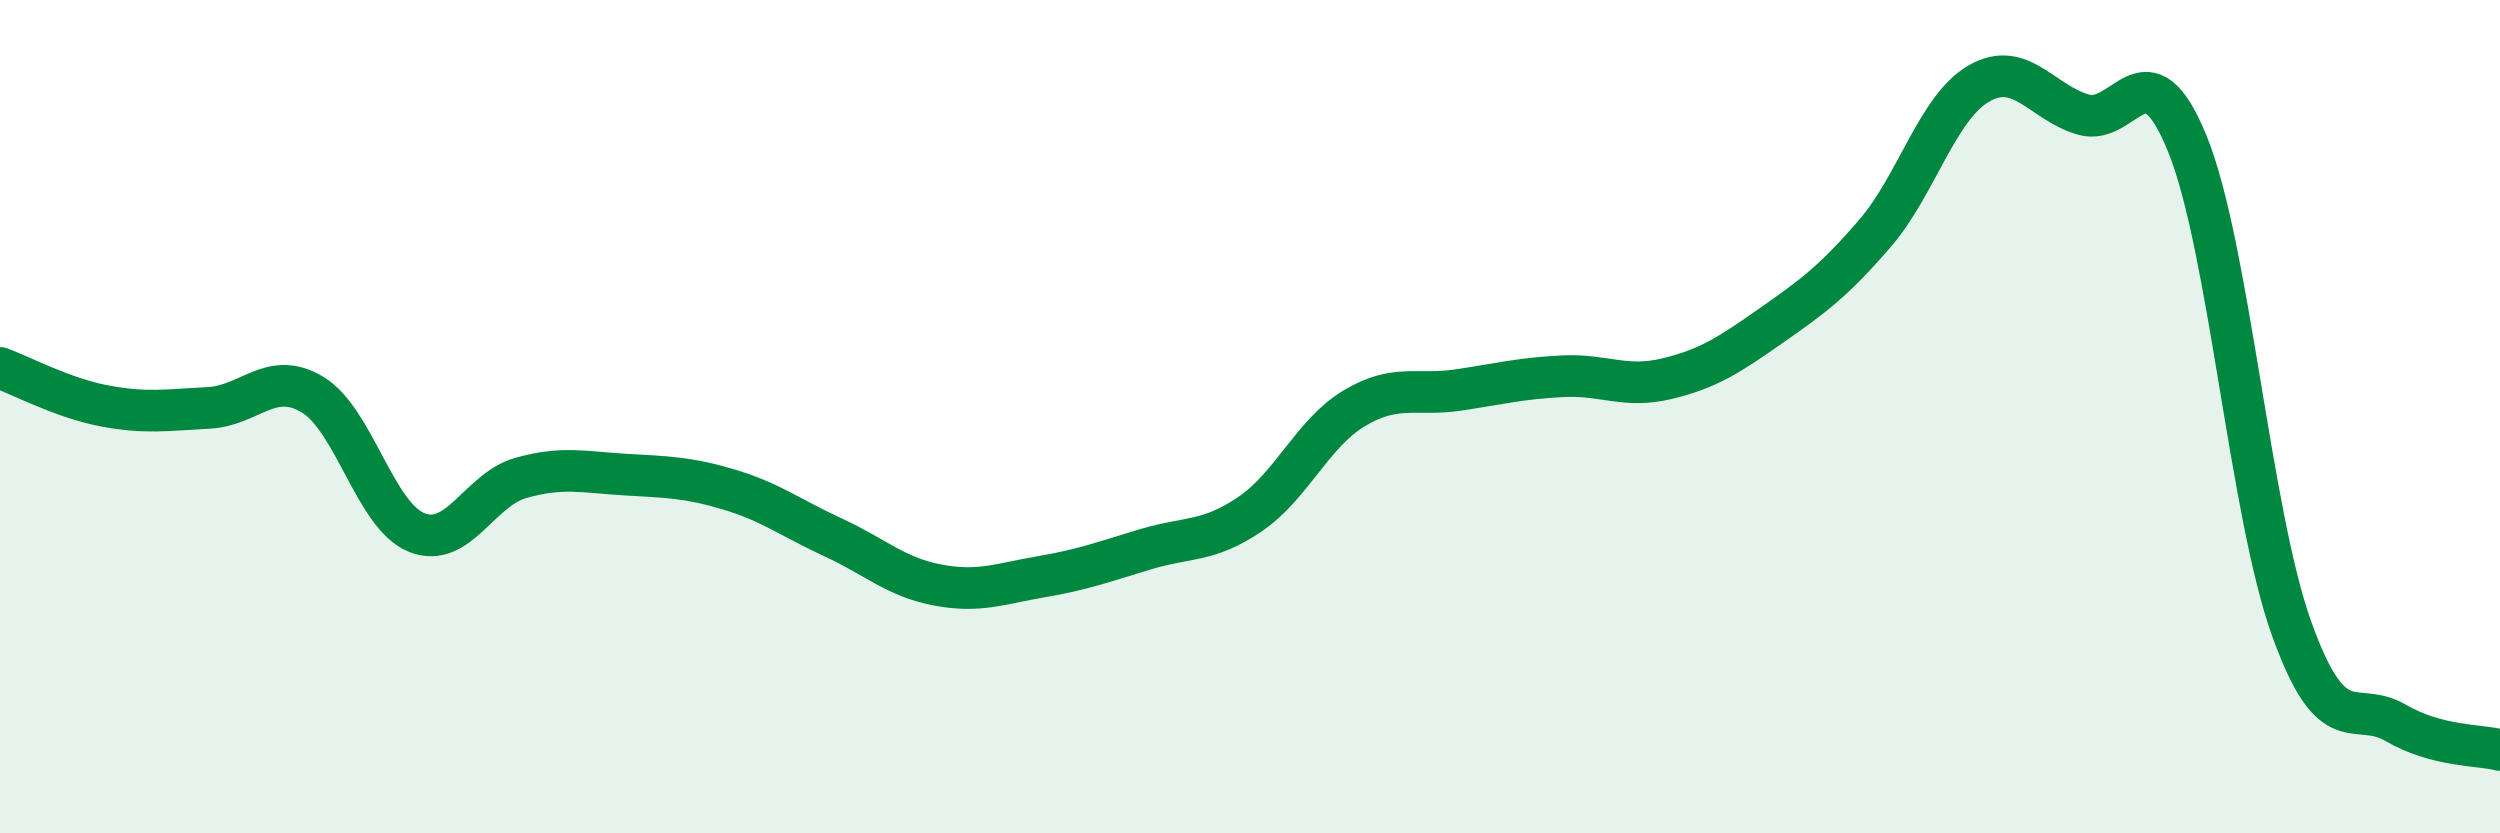
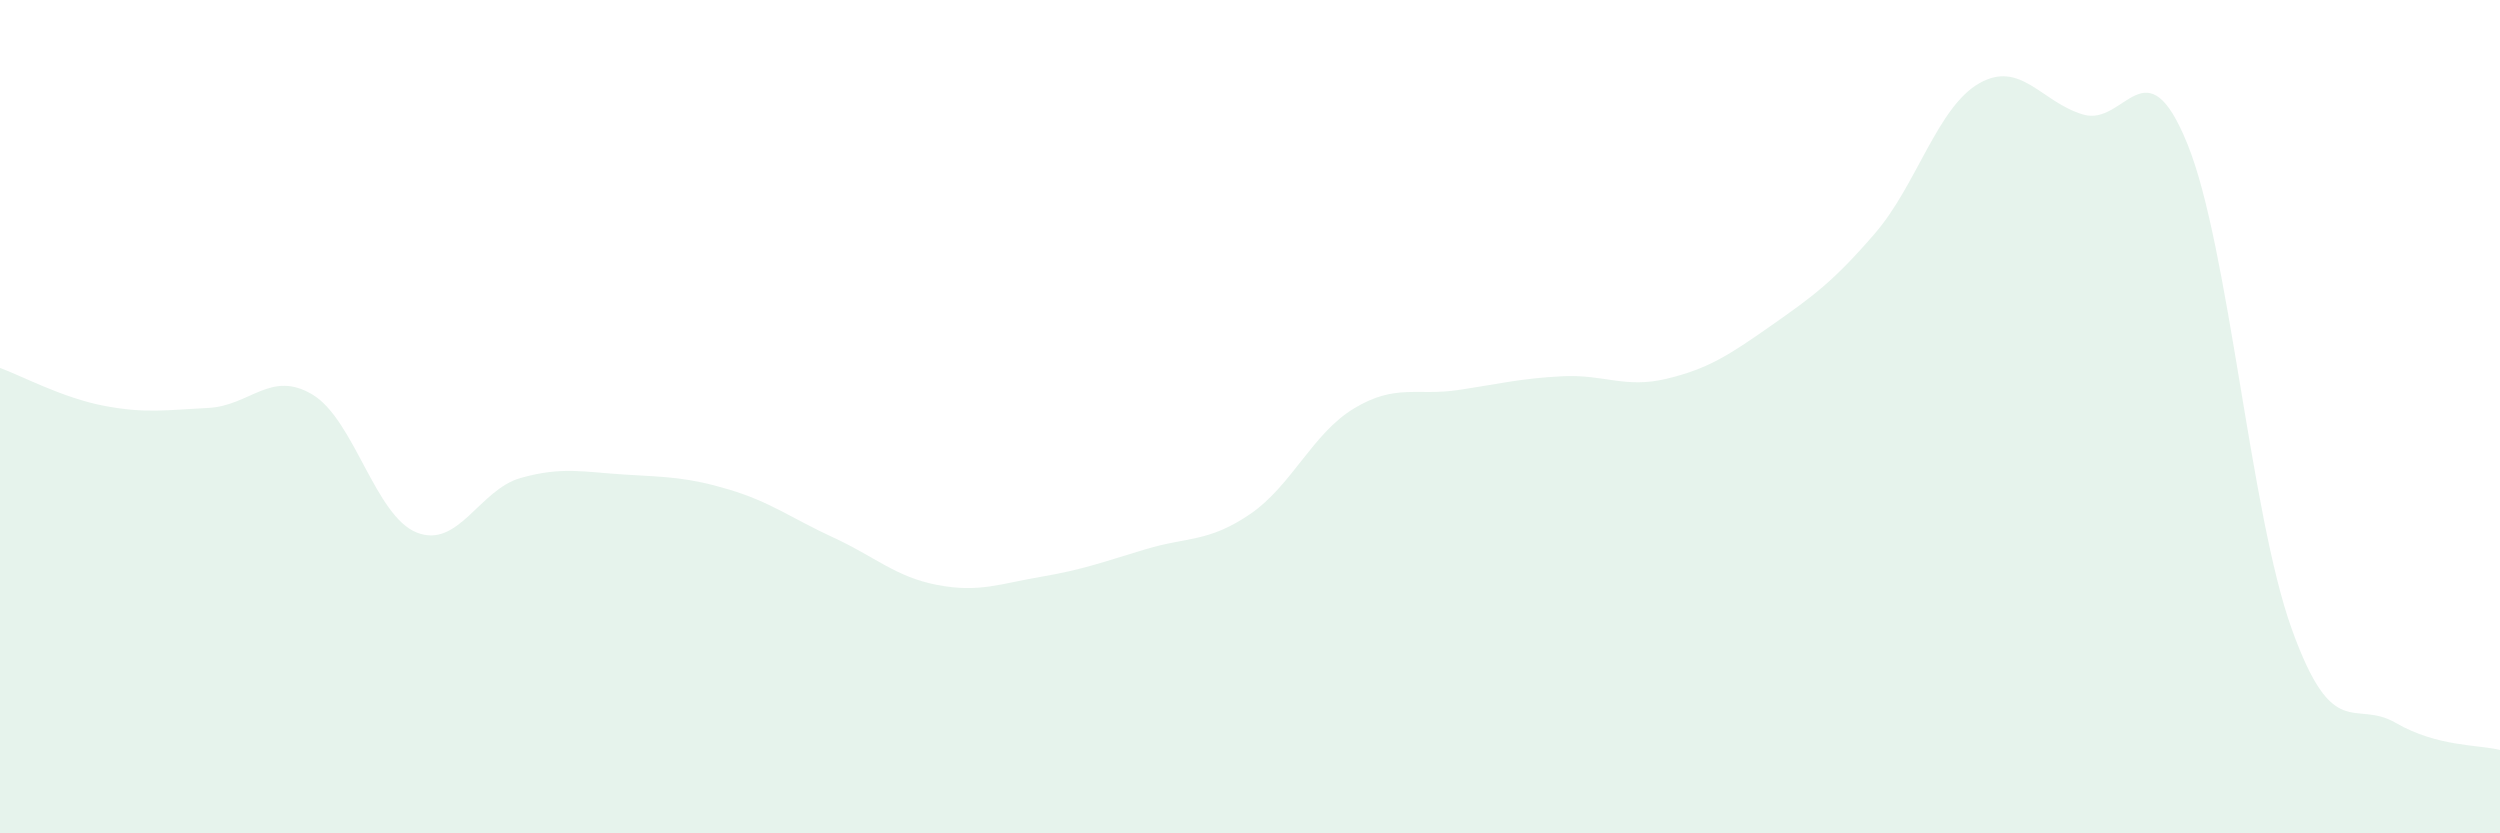
<svg xmlns="http://www.w3.org/2000/svg" width="60" height="20" viewBox="0 0 60 20">
  <path d="M 0,8.83 C 0.5,9.01 1.5,9.55 2.5,9.74 C 3.5,9.93 4,9.84 5,9.79 C 6,9.74 6.5,8.87 7.5,9.47 C 8.5,10.07 9,12.38 10,12.78 C 11,13.18 11.5,11.75 12.5,11.47 C 13.5,11.19 14,11.33 15,11.39 C 16,11.45 16.5,11.45 17.5,11.75 C 18.5,12.05 19,12.44 20,12.9 C 21,13.36 21.5,13.85 22.5,14.04 C 23.5,14.23 24,14.01 25,13.84 C 26,13.67 26.5,13.48 27.5,13.18 C 28.5,12.88 29,13.02 30,12.34 C 31,11.66 31.5,10.4 32.5,9.8 C 33.5,9.2 34,9.51 35,9.36 C 36,9.21 36.5,9.08 37.5,9.03 C 38.5,8.98 39,9.33 40,9.09 C 41,8.85 41.5,8.52 42.5,7.82 C 43.5,7.12 44,6.76 45,5.6 C 46,4.44 46.5,2.57 47.5,2 C 48.5,1.43 49,2.46 50,2.75 C 51,3.04 51.5,0.99 52.5,3.46 C 53.5,5.93 54,12.31 55,15.09 C 56,17.87 56.5,16.77 57.5,17.35 C 58.5,17.93 59.5,17.87 60,18L60 20L0 20Z" fill="#008740" opacity="0.1" stroke-linecap="round" stroke-linejoin="round" />
-   <path d="M 0,8.83 C 0.5,9.01 1.5,9.55 2.5,9.74 C 3.5,9.93 4,9.84 5,9.79 C 6,9.74 6.5,8.87 7.5,9.47 C 8.5,10.07 9,12.38 10,12.78 C 11,13.18 11.5,11.75 12.5,11.47 C 13.5,11.19 14,11.33 15,11.39 C 16,11.45 16.5,11.45 17.5,11.75 C 18.5,12.05 19,12.44 20,12.9 C 21,13.36 21.5,13.85 22.5,14.04 C 23.5,14.23 24,14.01 25,13.84 C 26,13.67 26.5,13.48 27.5,13.18 C 28.5,12.88 29,13.02 30,12.34 C 31,11.66 31.5,10.4 32.5,9.8 C 33.5,9.2 34,9.51 35,9.36 C 36,9.21 36.5,9.08 37.5,9.03 C 38.5,8.98 39,9.33 40,9.09 C 41,8.85 41.5,8.52 42.5,7.82 C 43.5,7.12 44,6.76 45,5.6 C 46,4.44 46.5,2.57 47.5,2 C 48.5,1.43 49,2.46 50,2.75 C 51,3.04 51.5,0.99 52.5,3.46 C 53.5,5.93 54,12.31 55,15.09 C 56,17.87 56.5,16.77 57.5,17.35 C 58.5,17.93 59.5,17.87 60,18" stroke="#008740" stroke-width="1" fill="none" stroke-linecap="round" stroke-linejoin="round" />
</svg>